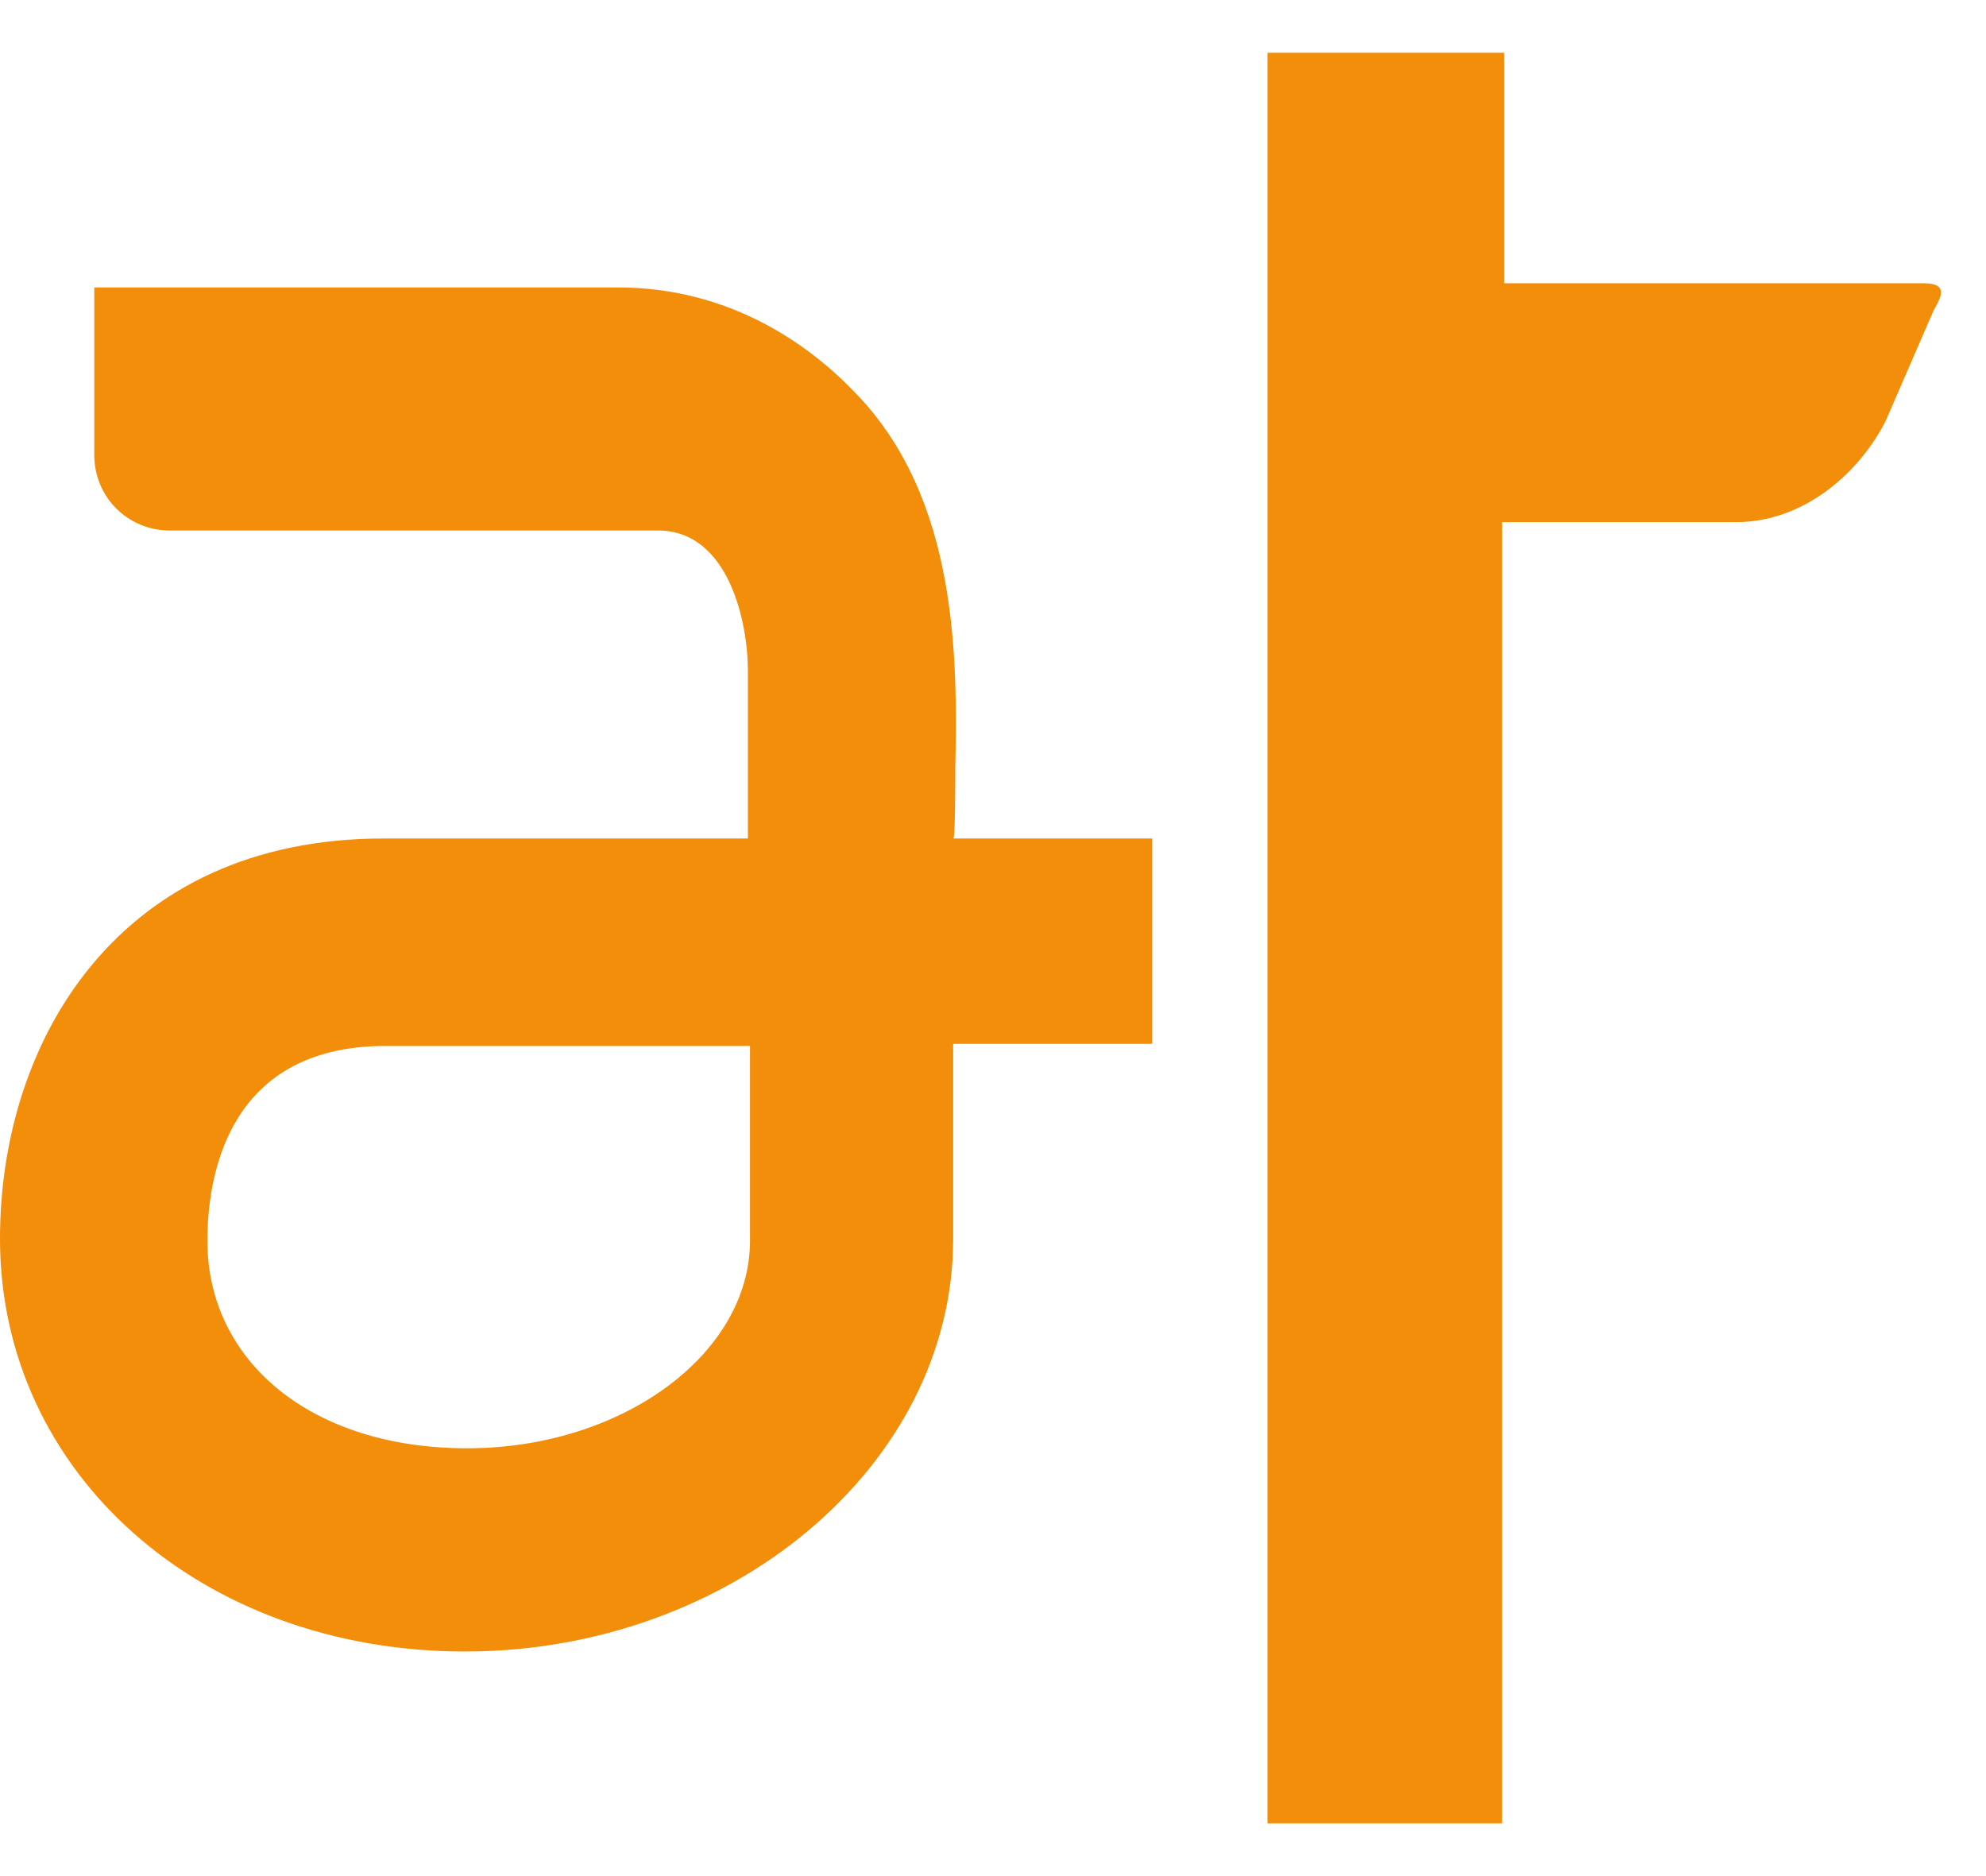
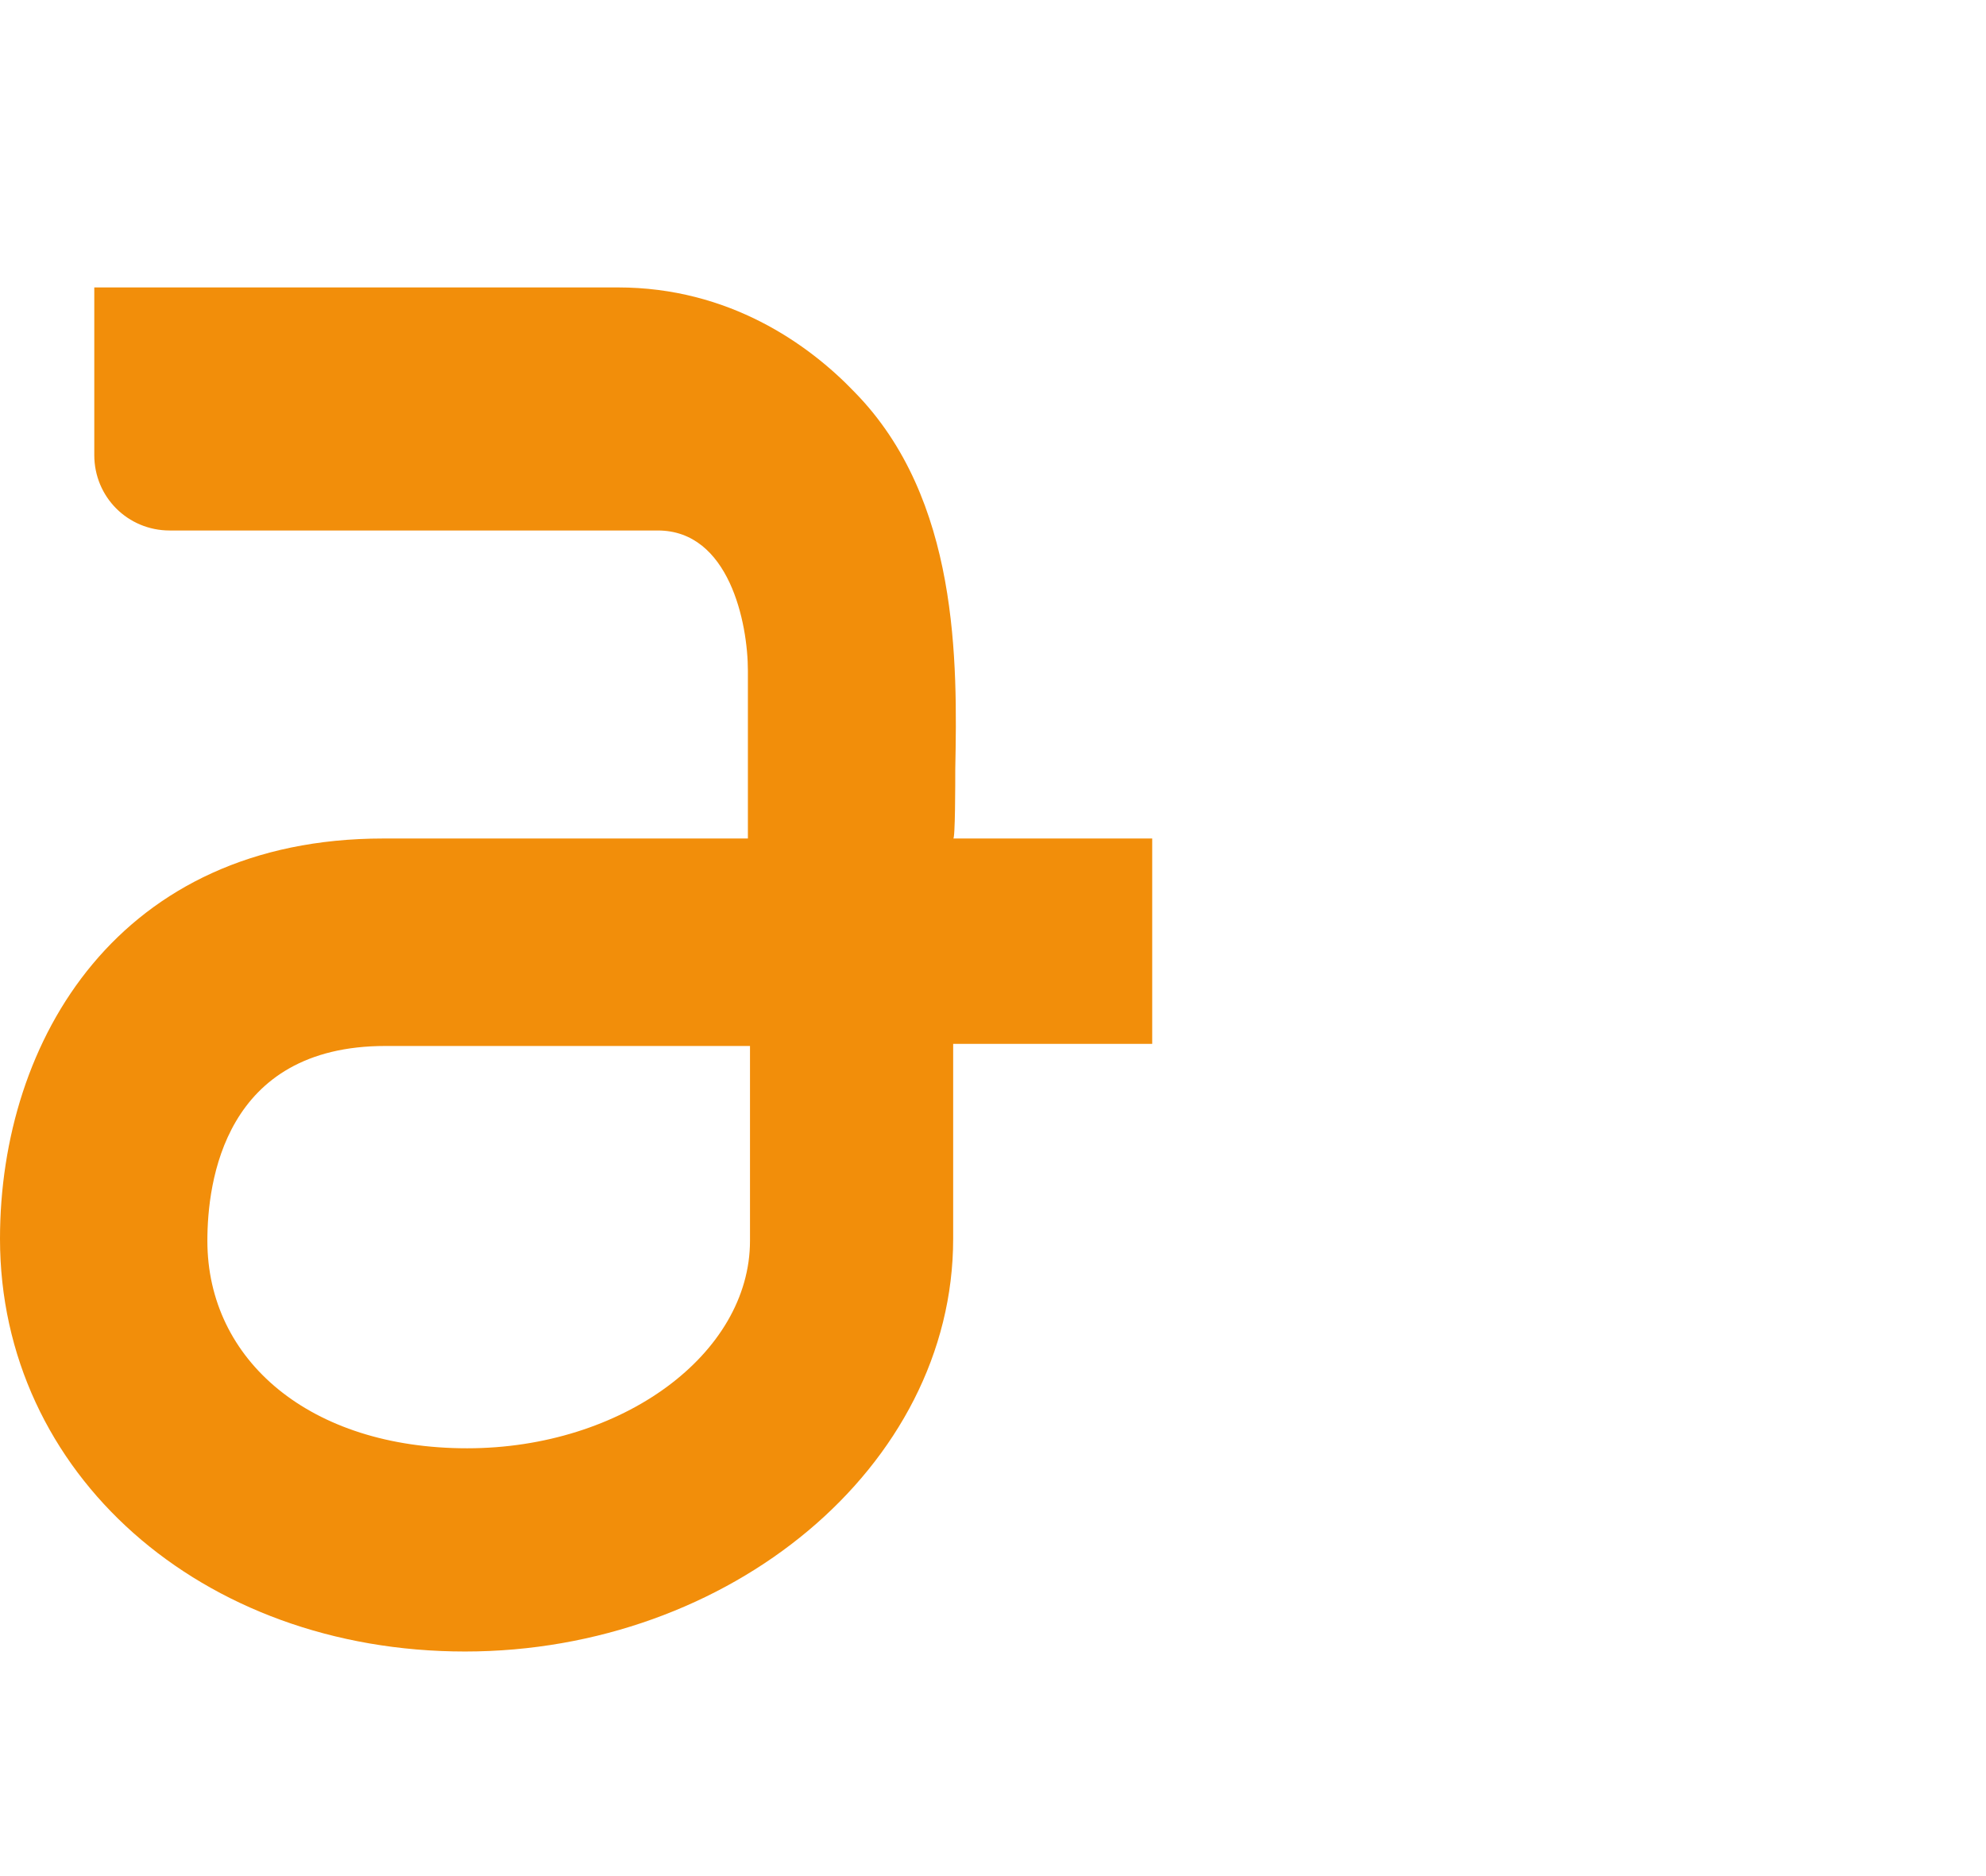
<svg xmlns="http://www.w3.org/2000/svg" width="36" height="34" viewBox="0 0 36 34" fill="none">
  <path d="M13.595 18.956V22.487C13.595 24.538 11.278 26.247 8.468 26.247C5.62 26.247 3.759 24.652 3.759 22.487C3.759 21.424 4.063 18.956 6.987 18.956H13.595ZM17.316 13.943C17.354 12.007 17.392 9.045 15.493 7.108C14.658 6.235 13.215 5.209 11.202 5.209H1.709V8.247C1.709 9.007 2.316 9.614 3.076 9.614H11.354C11.582 9.614 11.772 9.614 11.924 9.614C13.215 9.614 13.557 11.285 13.557 12.158C13.557 12.462 13.557 15.196 13.557 15.196H6.949C2.164 15.196 0 18.842 0 22.449C0 26.702 3.645 29.93 8.43 29.93C13.215 29.93 17.278 26.588 17.278 22.449V18.918H20.886V15.196H17.278C17.316 15.234 17.316 14.171 17.316 13.943Z" fill="#F28E0A" />
-   <path d="M34.86 5.133H31.063H27.266V0.956H22.975V33.044H27.228V9.462H31.481C32.62 9.462 33.645 8.665 34.177 7.639L35.05 5.627C35.202 5.361 35.316 5.133 34.86 5.133Z" fill="#F28E0A" />
</svg>